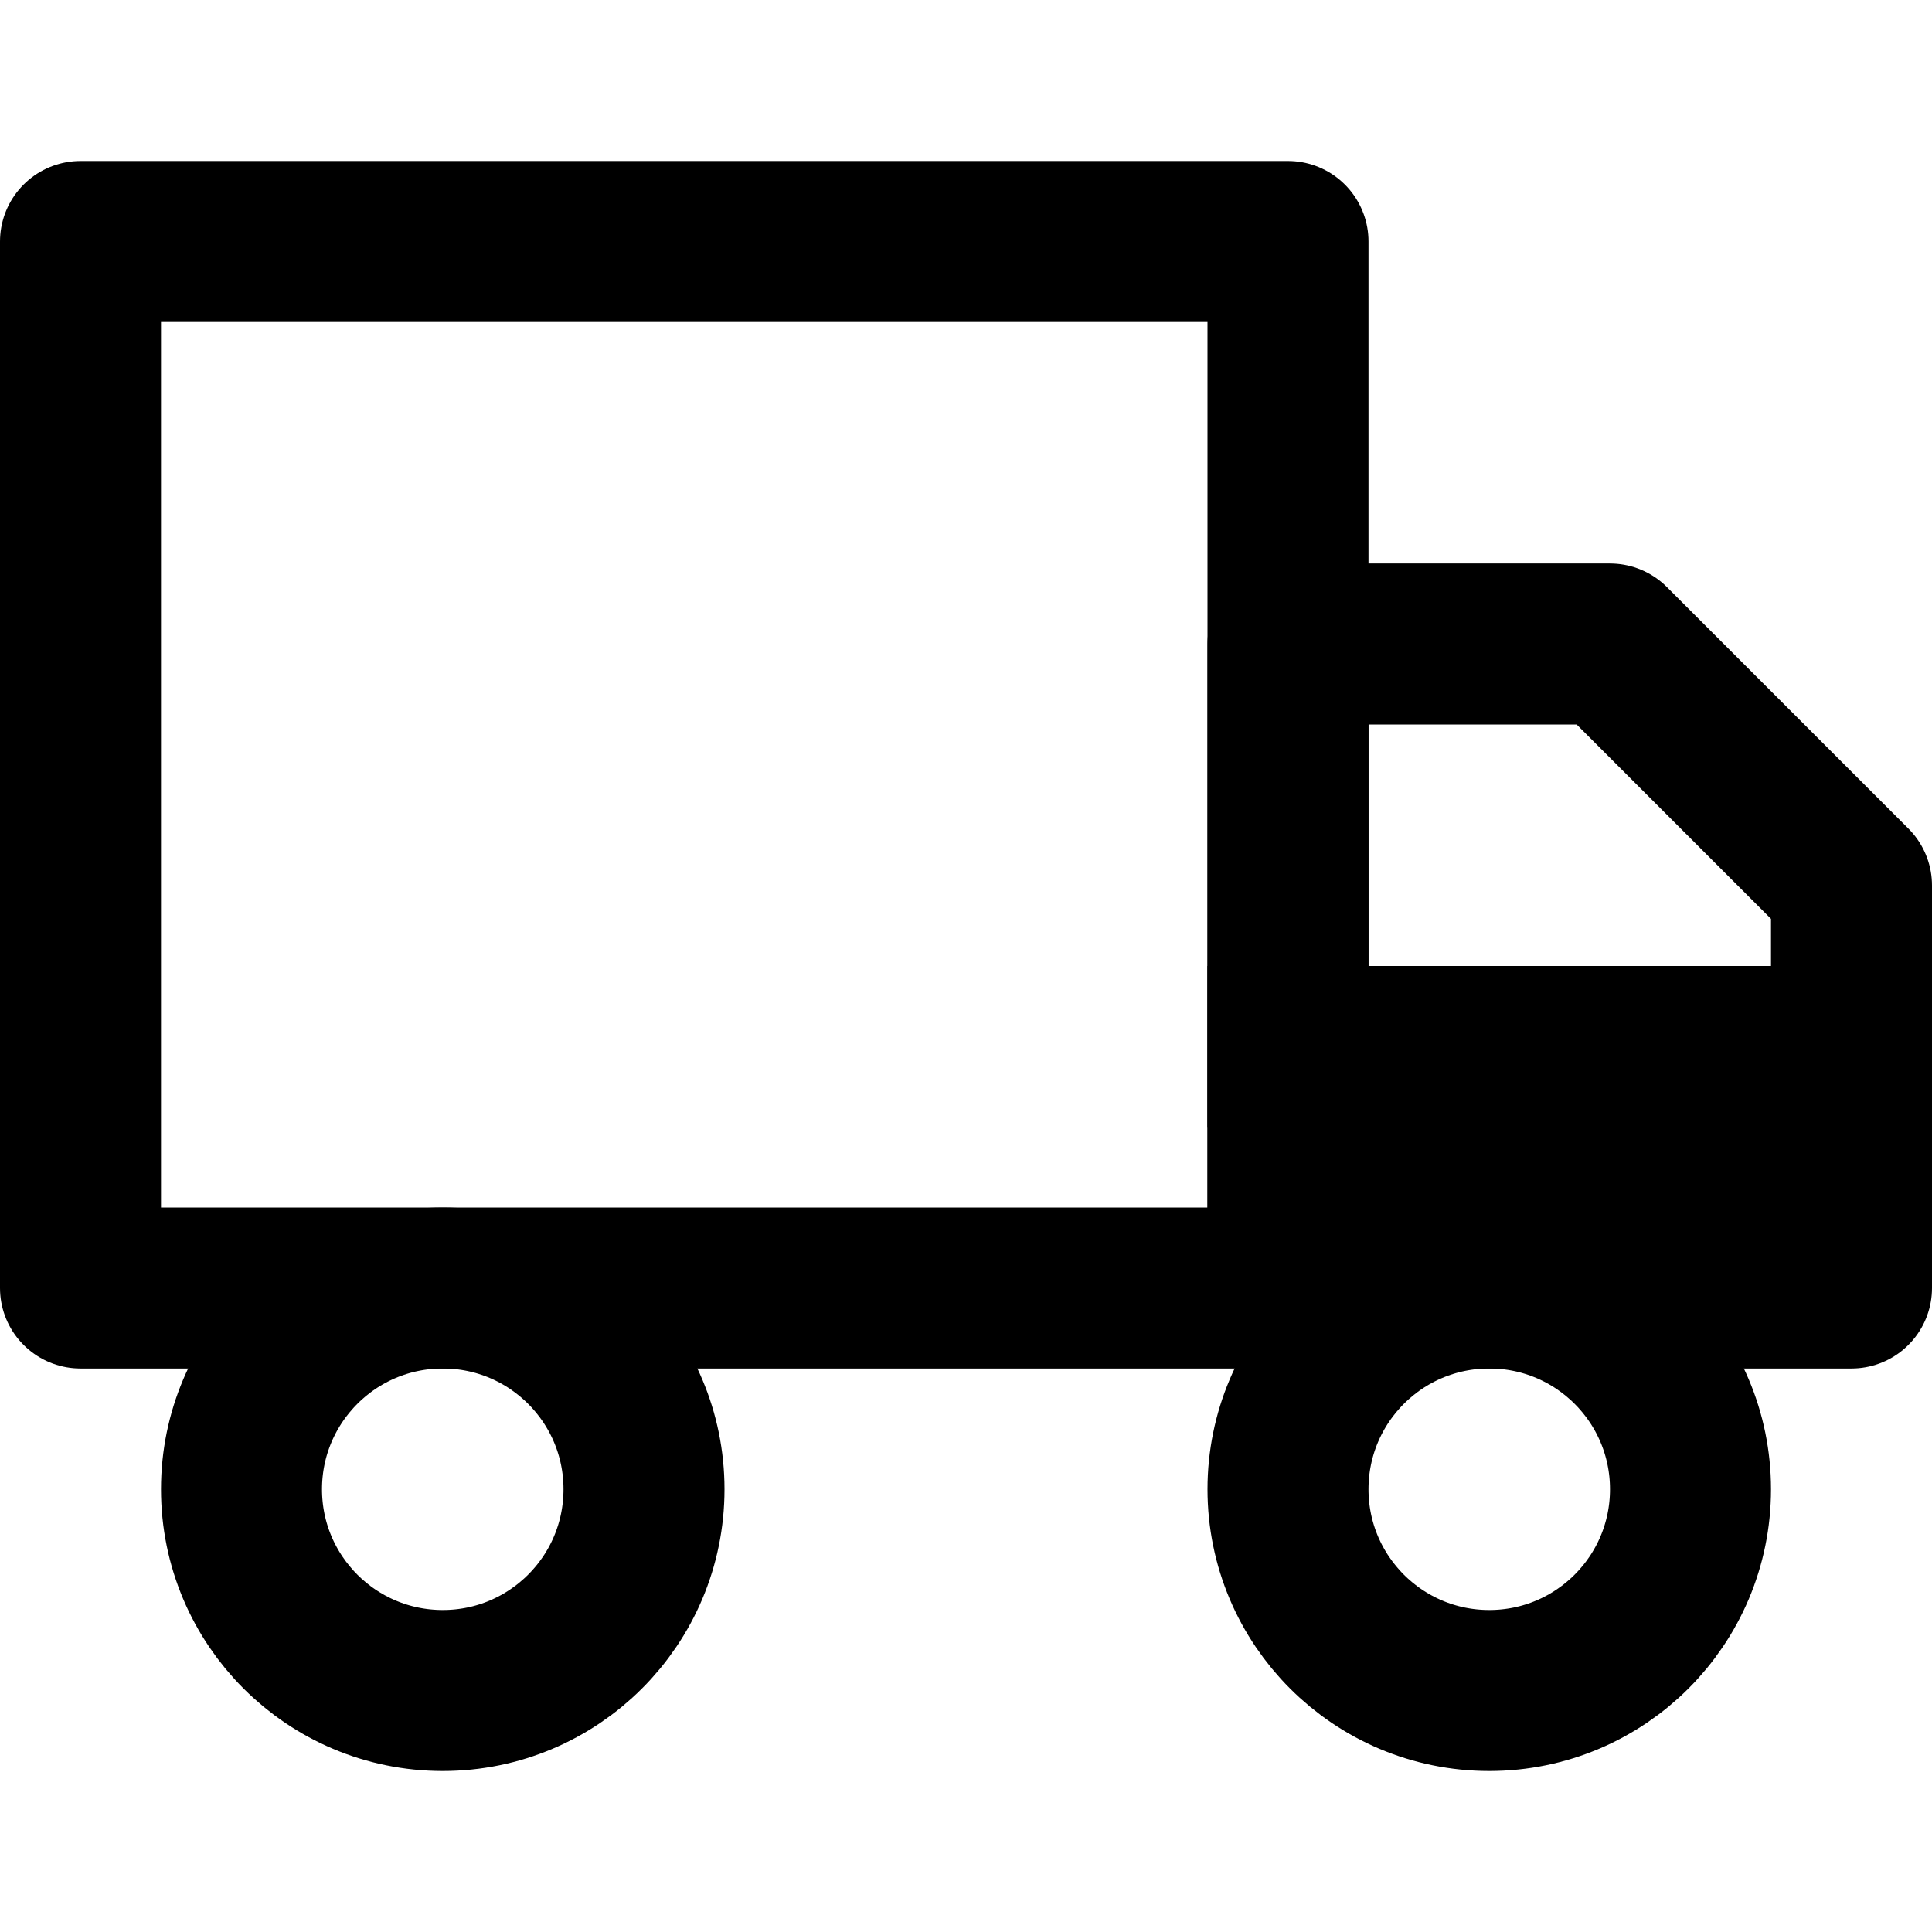
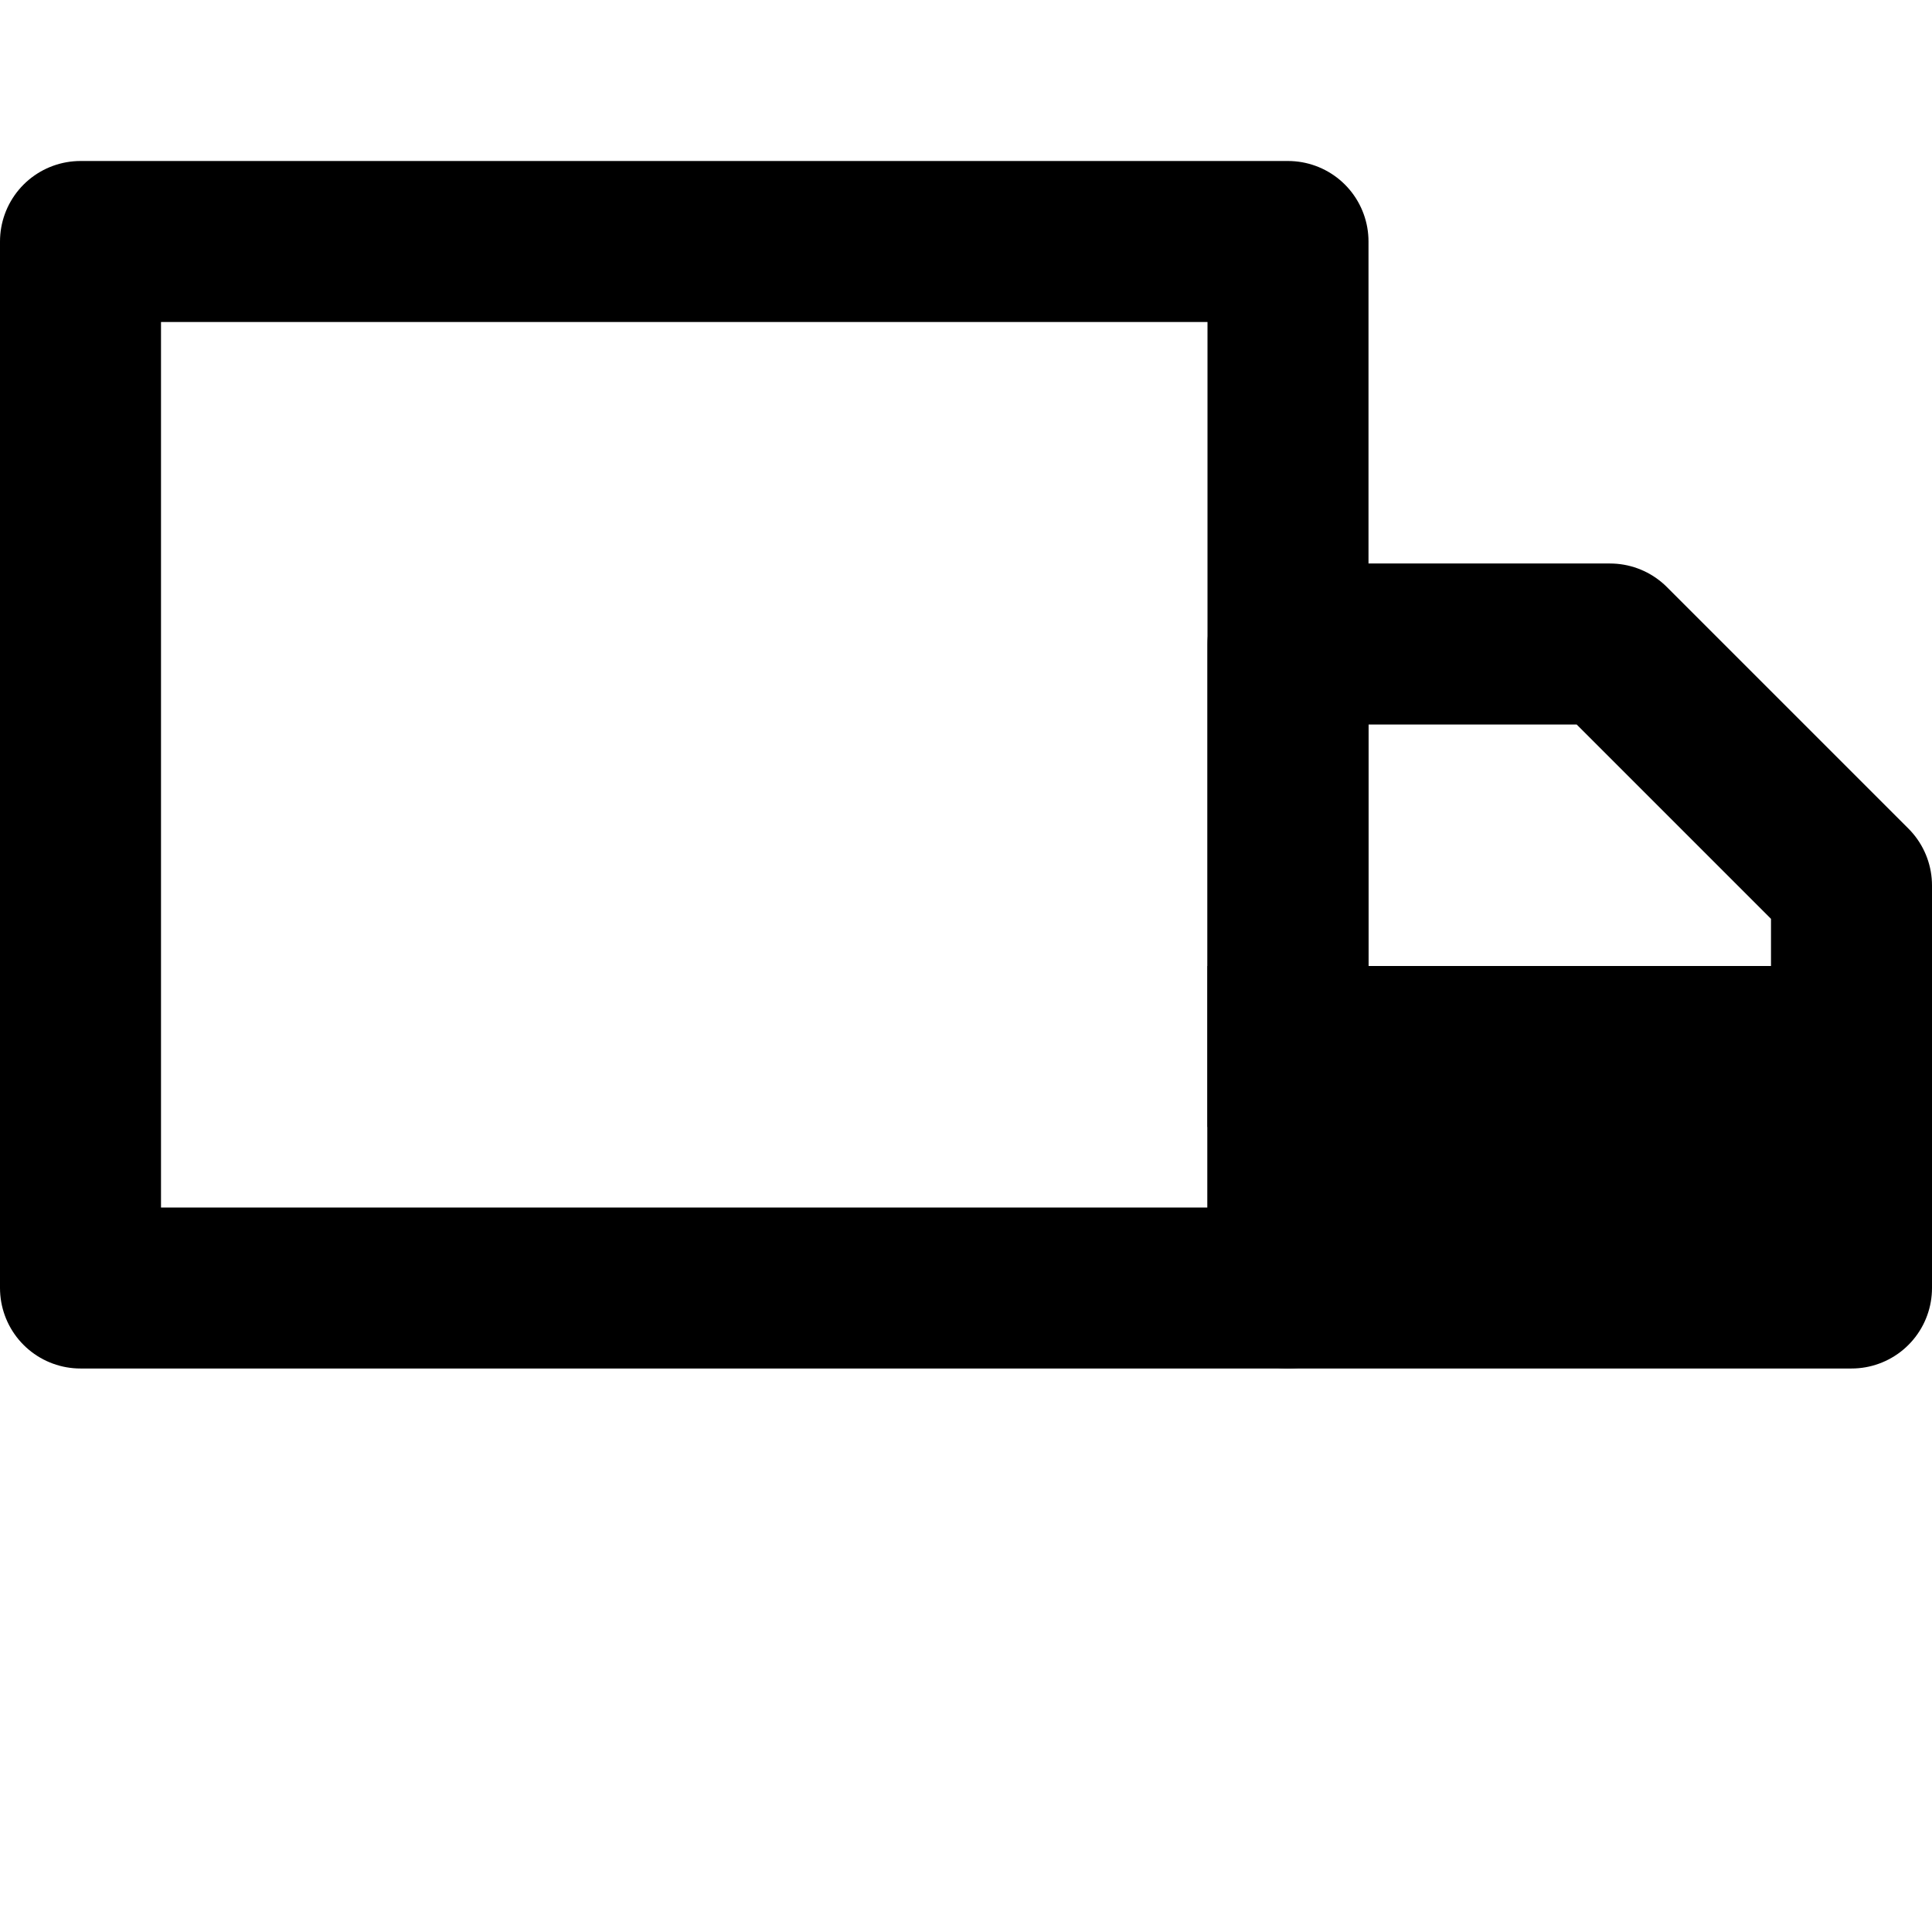
<svg xmlns="http://www.w3.org/2000/svg" fill="none" viewBox="0 0 24 24" height="24" width="24">
-   <path stroke-linejoin="round" stroke-linecap="round" stroke-width="2" stroke="black" d="M16 3H1V16H16V3Z" />
+   <path stroke-linejoin="round" stroke-linecap="round" stroke-width="2" stroke="black" d="M16 3H1V16H16V3" />
  <path stroke-linejoin="round" stroke-linecap="round" stroke-width="2" stroke="black" d="M16 8H20L23 11V16H16V8Z" />
-   <path stroke-linejoin="round" stroke-linecap="round" stroke-width="2" stroke="black" d="M5.5 21C6.881 21 8 19.881 8 18.5C8 17.119 6.881 16 5.5 16C4.119 16 3 17.119 3 18.5C3 19.881 4.119 21 5.5 21Z" />
-   <path stroke-linejoin="round" stroke-linecap="round" stroke-width="2" stroke="black" d="M18.5 21C19.881 21 21 19.881 21 18.5C21 17.119 19.881 16 18.5 16C17.119 16 16 17.119 16 18.5C16 19.881 17.119 21 18.5 21Z" />
  <rect fill="black" transform="translate(15 12)" height="2" width="9" />
  <rect fill="black" transform="translate(16 13)" height="3" width="8" />
</svg>